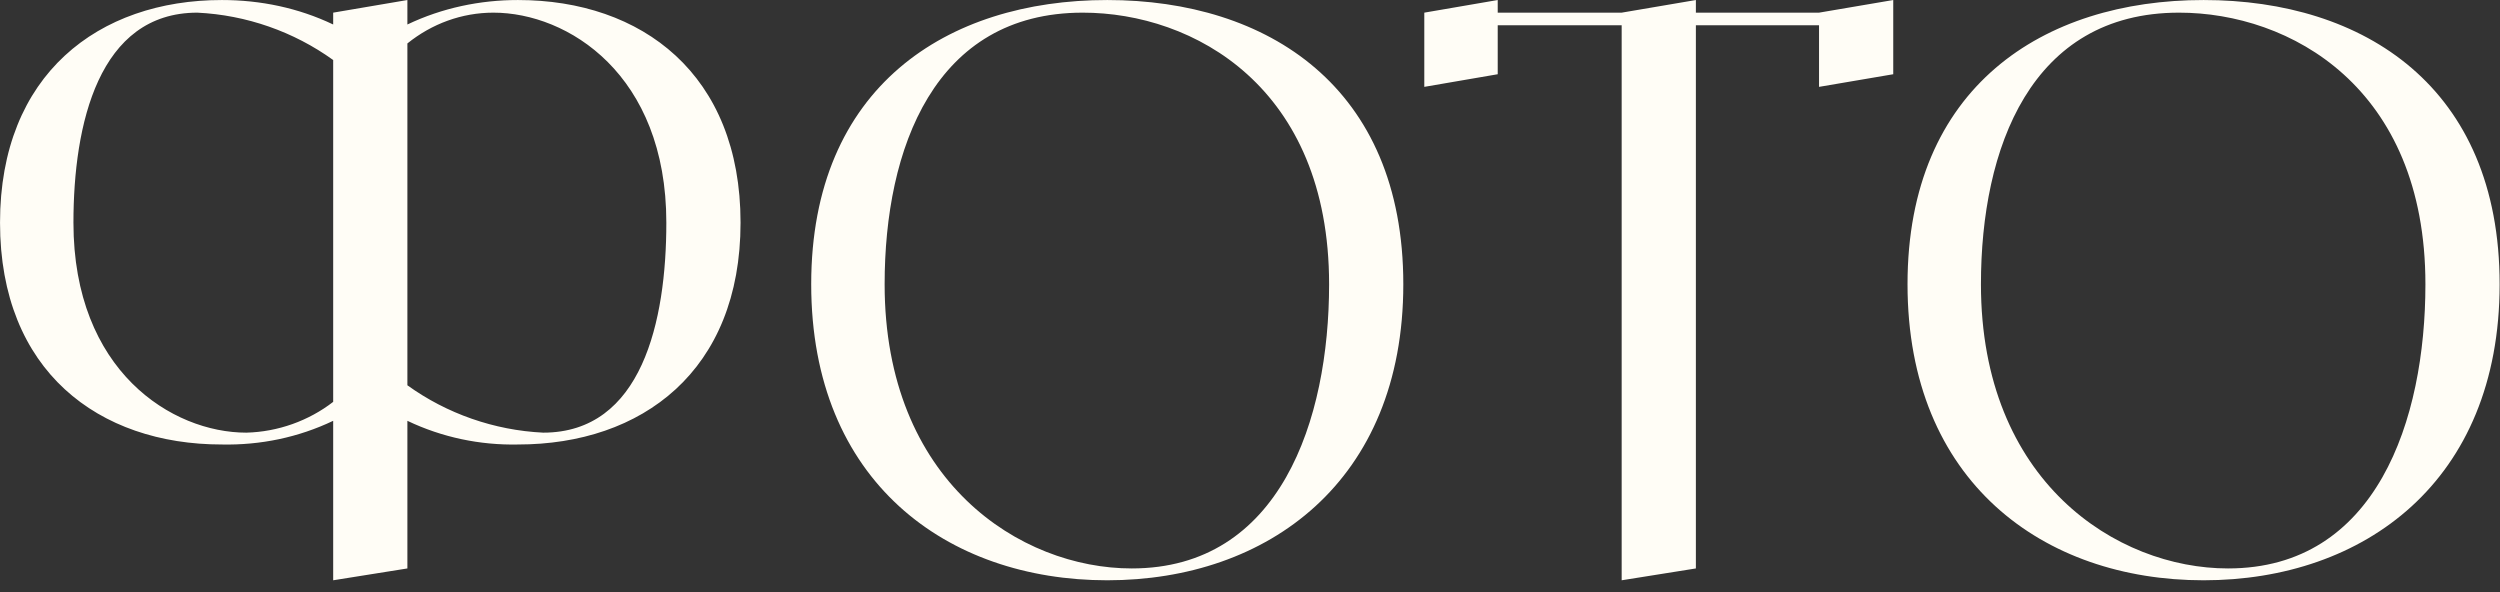
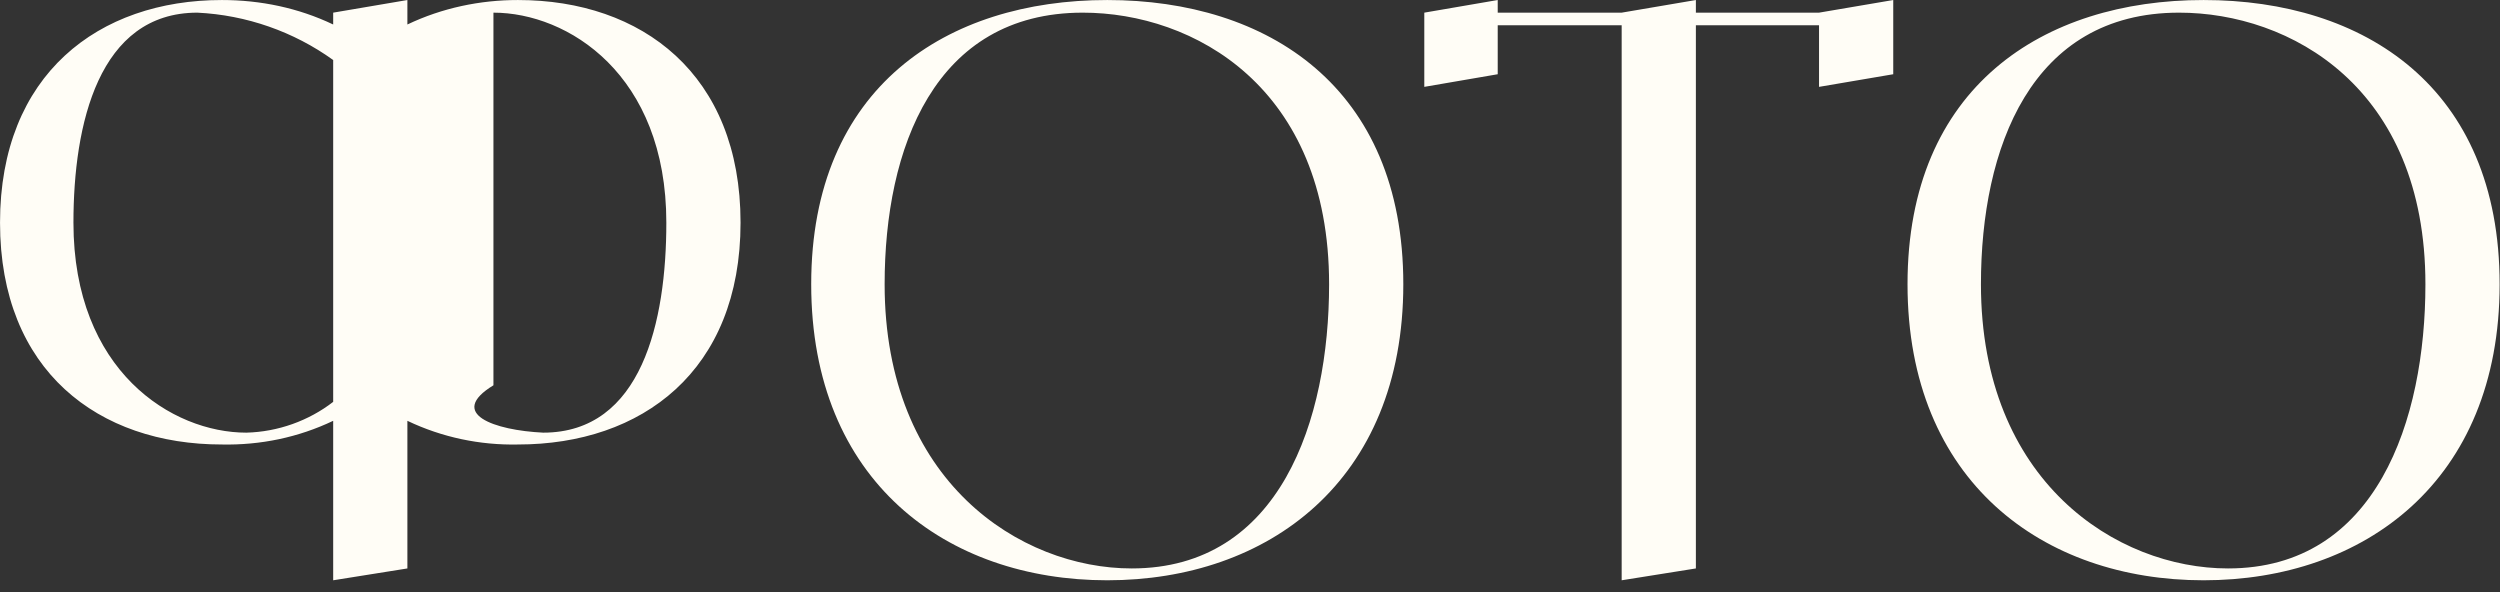
<svg xmlns="http://www.w3.org/2000/svg" width="114" height="27" viewBox="0 0 114 27" fill="none">
  <rect x="0" y="0" width="114" height="27" fill="#333333" stroke="none" />
-   <path d="M23.617 0.001C29.269 0.001 33.769 3.385 33.769 10.153C33.769 16.921 29.269 20.269 23.617 20.269C21.889 20.305 20.161 19.945 18.577 19.189V25.921L15.193 26.461V19.189C13.609 19.945 11.881 20.305 10.117 20.269C4.501 20.269 0.001 16.921 0.001 10.153C0.001 3.385 4.501 0.001 10.117 0.001C11.881 0.001 13.609 0.361 15.193 1.117V0.577L18.577 0.001V1.117C20.161 0.361 21.889 0.001 23.617 0.001ZM11.233 19.729C12.673 19.693 14.077 19.189 15.193 18.325V2.737C13.393 1.441 11.233 0.685 9.001 0.577C4.501 0.577 3.349 5.653 3.349 10.153C3.349 16.921 7.849 19.729 11.233 19.729ZM24.769 19.729C29.269 19.729 30.385 14.653 30.385 10.153C30.385 3.385 25.885 0.577 22.501 0.577C21.061 0.577 19.693 1.081 18.577 1.981V17.569C20.377 18.865 22.537 19.621 24.769 19.729ZM50.491 0.001C57.799 0.001 63.991 3.961 63.991 12.961C63.991 21.961 57.799 26.461 50.491 26.461C43.183 26.461 36.991 21.961 36.991 12.961C36.991 3.961 43.183 0.001 50.491 0.001ZM51.607 25.921C58.375 25.921 60.607 19.153 60.607 12.961C60.607 3.961 54.415 0.577 49.375 0.577C42.607 0.577 40.339 6.769 40.339 12.961C40.339 21.961 46.531 25.921 51.607 25.921ZM82.948 0.577L86.332 0.001V3.385L82.948 3.961V1.153H77.332V25.921L73.948 26.461V1.153H68.296V3.385L64.948 3.961V0.577L68.296 0.001V0.577H73.948L77.332 0.001V0.577H82.948ZM100.483 0.001C107.791 0.001 113.983 3.961 113.983 12.961C113.983 21.961 107.791 26.461 100.483 26.461C93.175 26.461 86.983 21.961 86.983 12.961C86.983 3.961 93.175 0.001 100.483 0.001ZM101.599 25.921C108.367 25.921 110.599 19.153 110.599 12.961C110.599 3.961 104.407 0.577 99.367 0.577C92.599 0.577 90.331 6.769 90.331 12.961C90.331 21.961 96.523 25.921 101.599 25.921Z" fill="#FFFDF6" />
+   <path d="M23.617 0.001C29.269 0.001 33.769 3.385 33.769 10.153C33.769 16.921 29.269 20.269 23.617 20.269C21.889 20.305 20.161 19.945 18.577 19.189V25.921L15.193 26.461V19.189C13.609 19.945 11.881 20.305 10.117 20.269C4.501 20.269 0.001 16.921 0.001 10.153C0.001 3.385 4.501 0.001 10.117 0.001C11.881 0.001 13.609 0.361 15.193 1.117V0.577L18.577 0.001V1.117C20.161 0.361 21.889 0.001 23.617 0.001ZM11.233 19.729C12.673 19.693 14.077 19.189 15.193 18.325V2.737C13.393 1.441 11.233 0.685 9.001 0.577C4.501 0.577 3.349 5.653 3.349 10.153C3.349 16.921 7.849 19.729 11.233 19.729ZM24.769 19.729C29.269 19.729 30.385 14.653 30.385 10.153C30.385 3.385 25.885 0.577 22.501 0.577V17.569C20.377 18.865 22.537 19.621 24.769 19.729ZM50.491 0.001C57.799 0.001 63.991 3.961 63.991 12.961C63.991 21.961 57.799 26.461 50.491 26.461C43.183 26.461 36.991 21.961 36.991 12.961C36.991 3.961 43.183 0.001 50.491 0.001ZM51.607 25.921C58.375 25.921 60.607 19.153 60.607 12.961C60.607 3.961 54.415 0.577 49.375 0.577C42.607 0.577 40.339 6.769 40.339 12.961C40.339 21.961 46.531 25.921 51.607 25.921ZM82.948 0.577L86.332 0.001V3.385L82.948 3.961V1.153H77.332V25.921L73.948 26.461V1.153H68.296V3.385L64.948 3.961V0.577L68.296 0.001V0.577H73.948L77.332 0.001V0.577H82.948ZM100.483 0.001C107.791 0.001 113.983 3.961 113.983 12.961C113.983 21.961 107.791 26.461 100.483 26.461C93.175 26.461 86.983 21.961 86.983 12.961C86.983 3.961 93.175 0.001 100.483 0.001ZM101.599 25.921C108.367 25.921 110.599 19.153 110.599 12.961C110.599 3.961 104.407 0.577 99.367 0.577C92.599 0.577 90.331 6.769 90.331 12.961C90.331 21.961 96.523 25.921 101.599 25.921Z" fill="#FFFDF6" />
</svg>